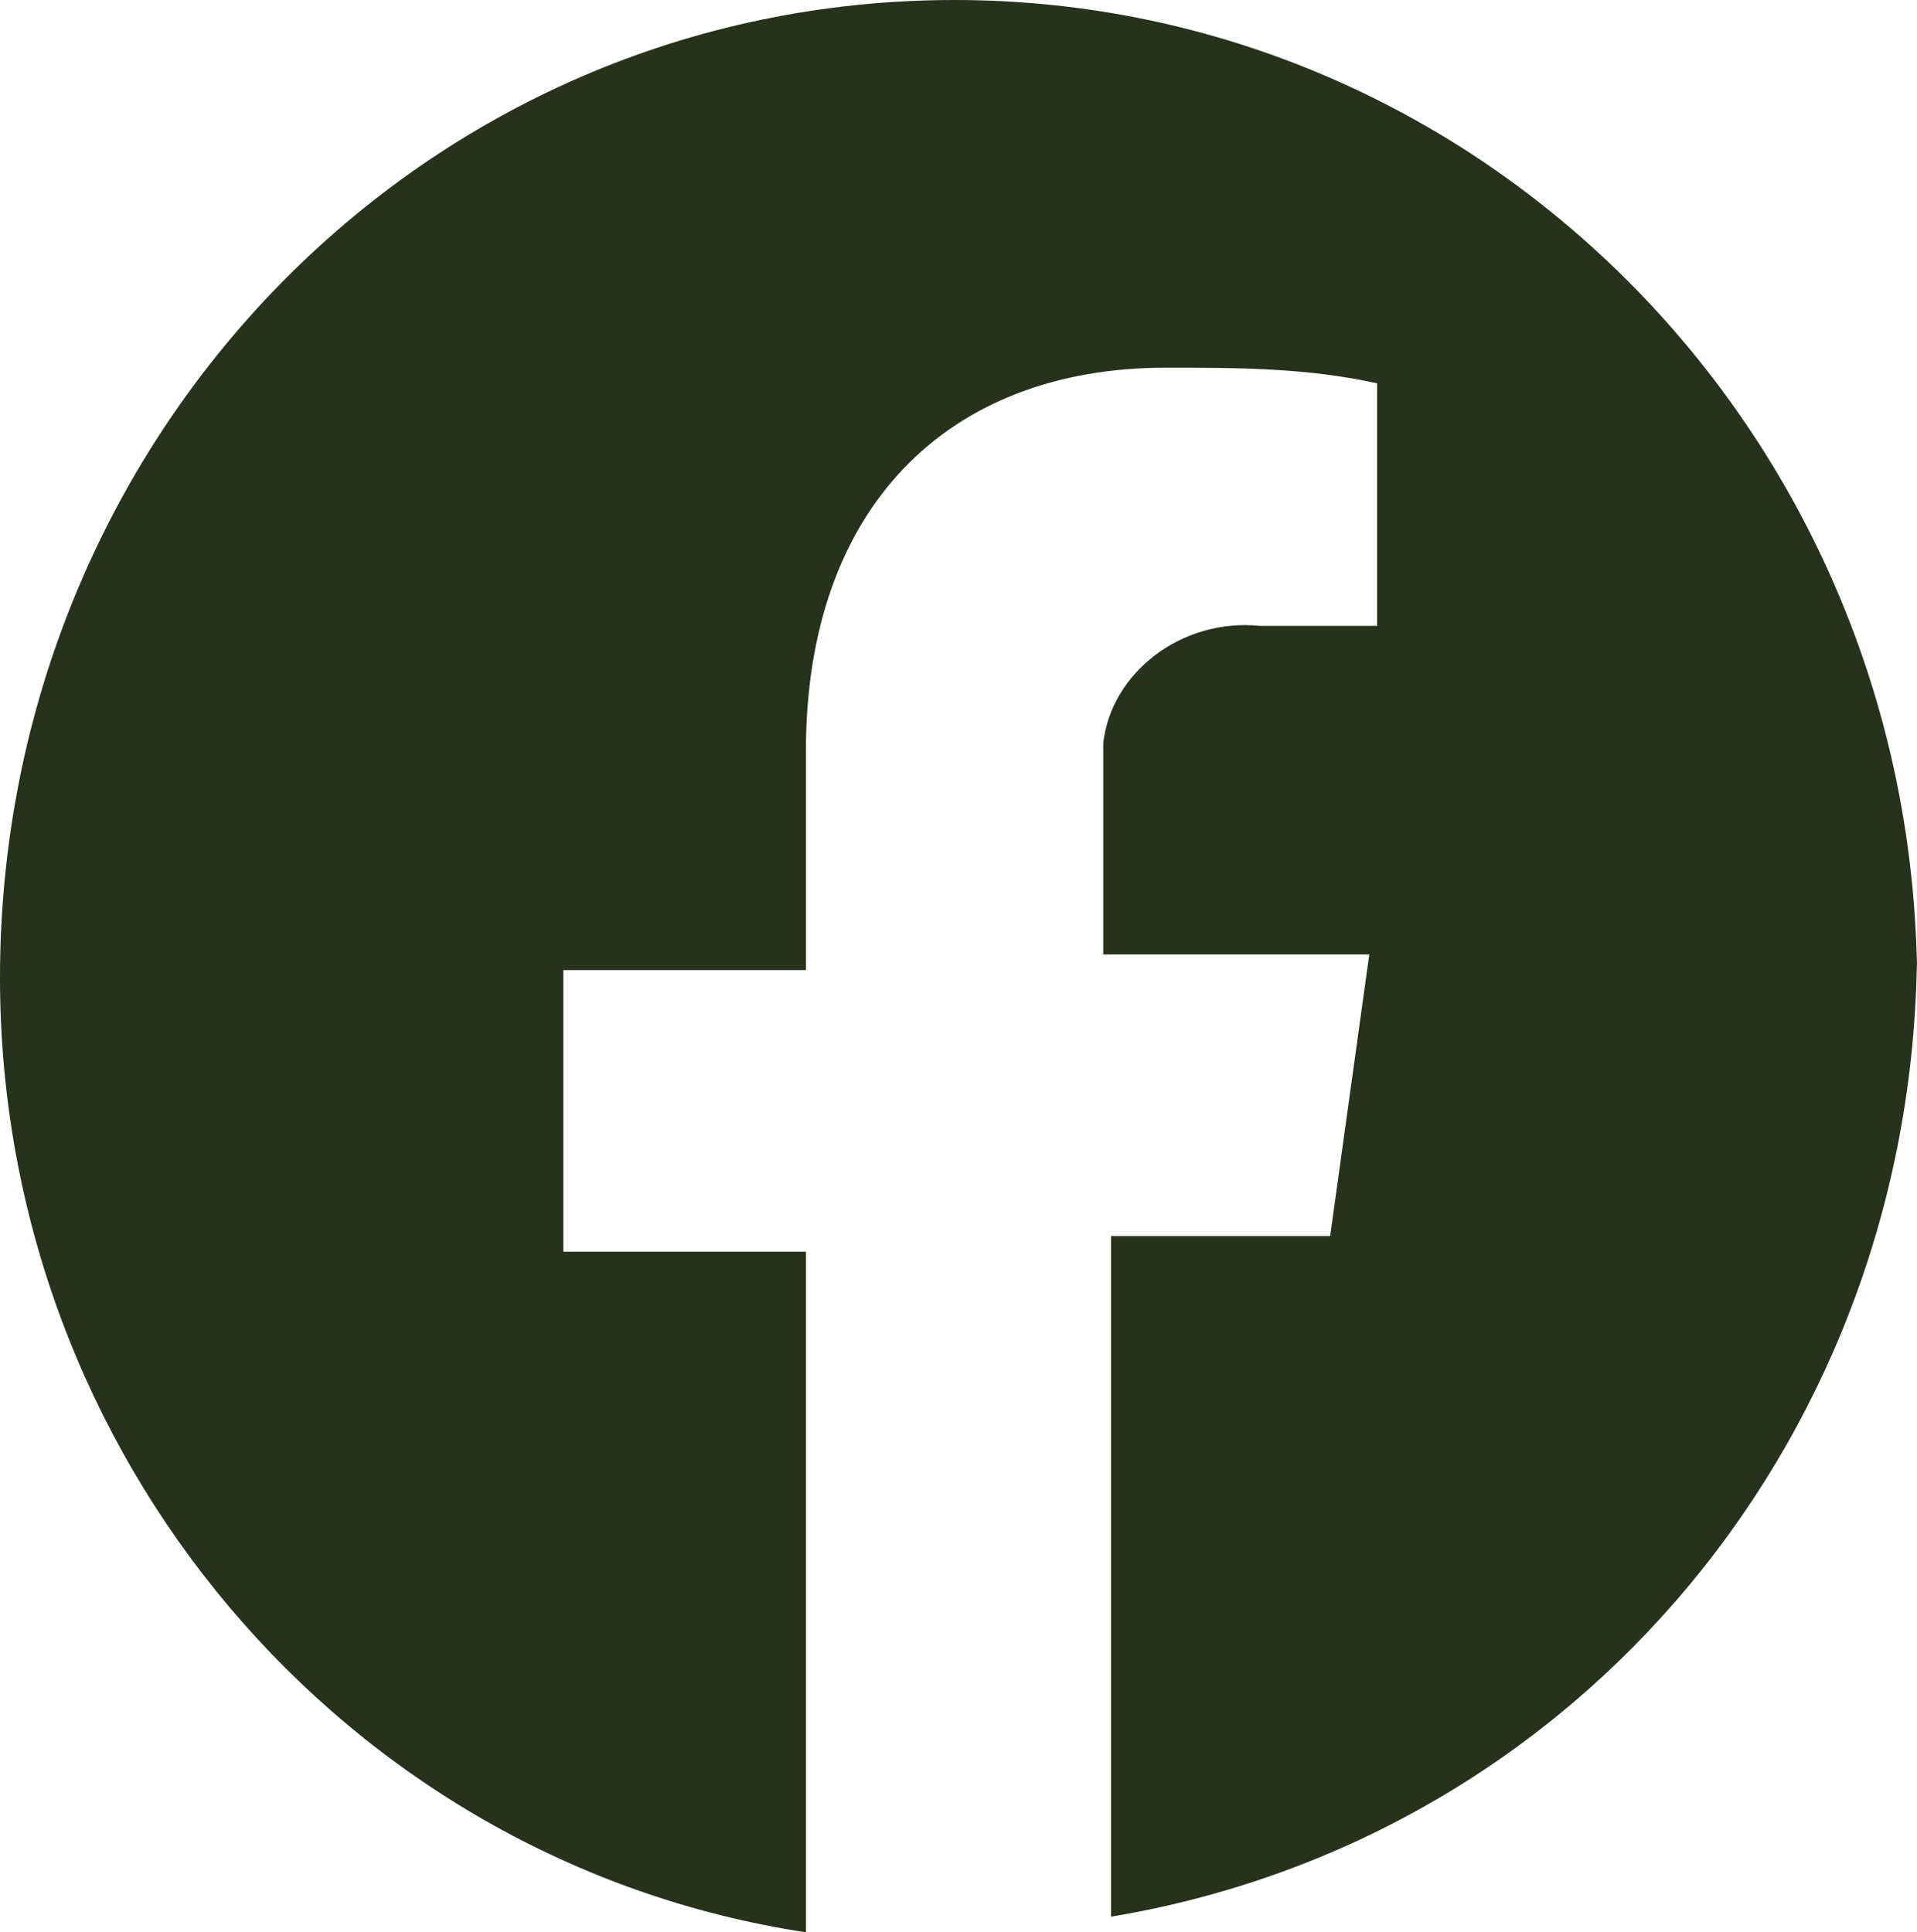
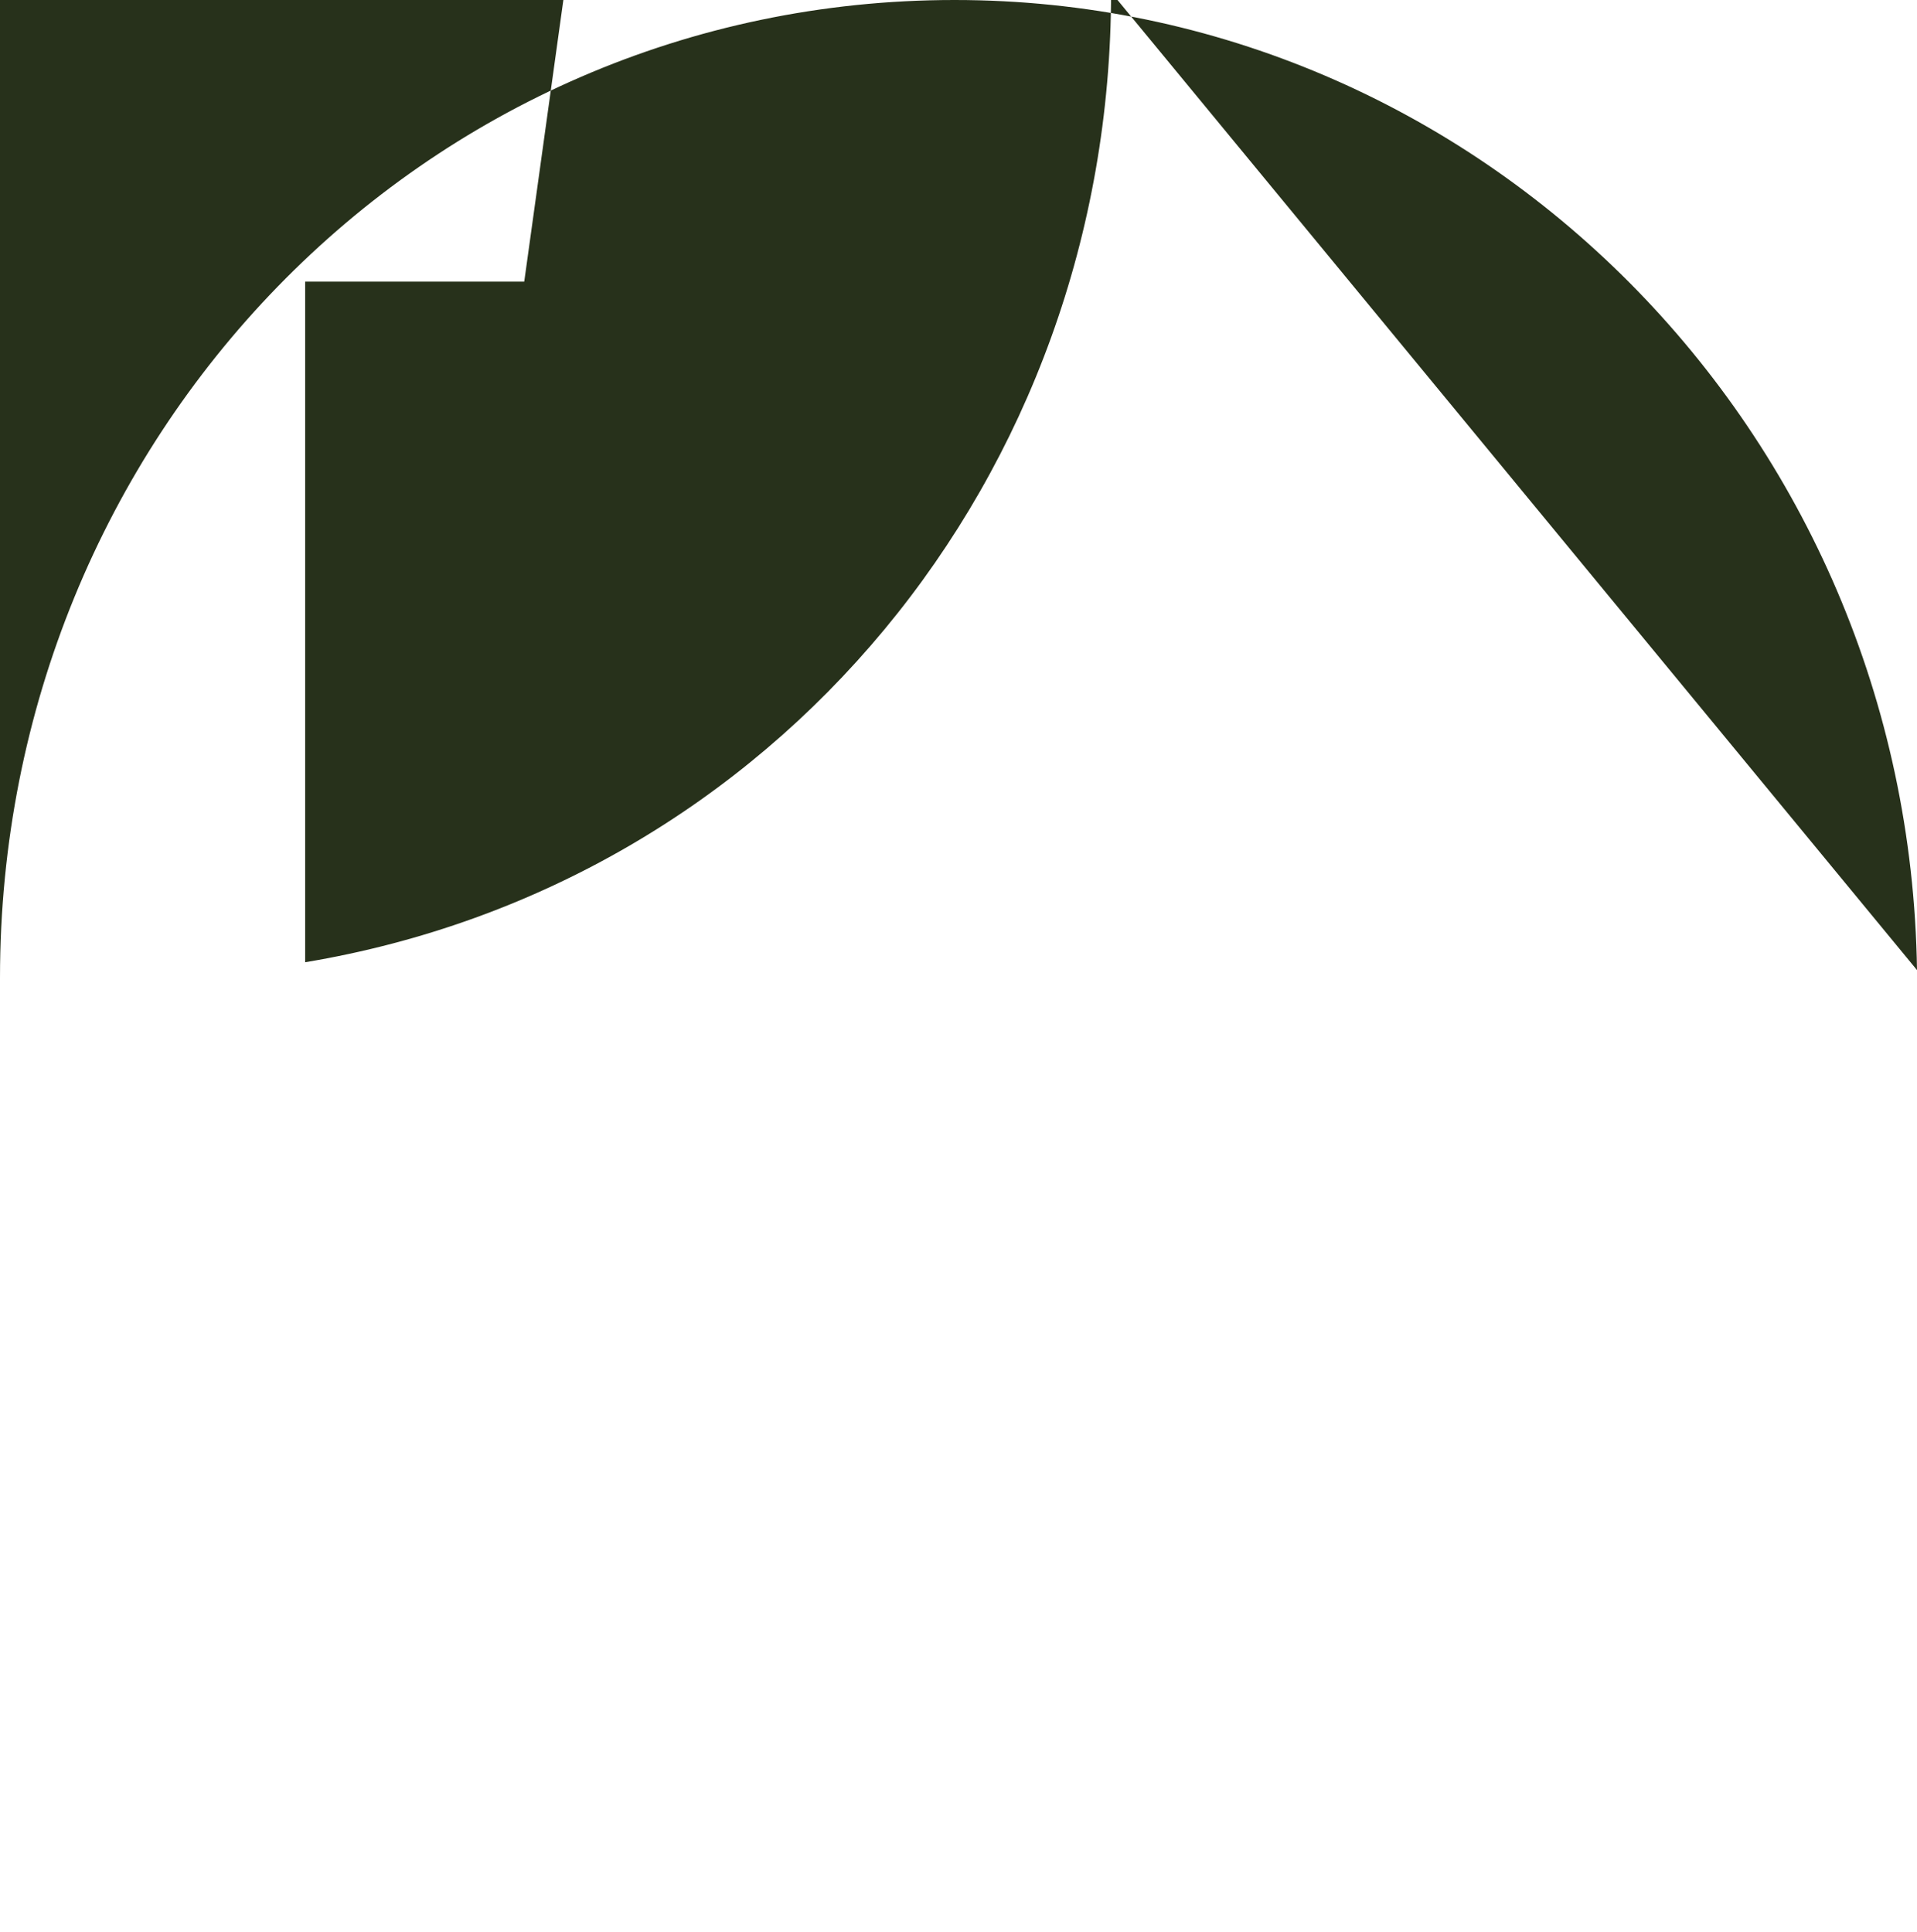
<svg xmlns="http://www.w3.org/2000/svg" id="_レイヤー_1" data-name="レイヤー_1" version="1.1" viewBox="0 0 24.5 24.7">
  <defs>
    <style>
      .st0 {
        fill: #27311b;
      }
    </style>
  </defs>
-   <path id="Icon_awesome-facebook" class="st0" d="M24.5,12.4C24.4,5.5,18.9,0,12.2,0,5.4,0,0,5.6,0,12.5c0,6.1,4.4,11.3,10.3,12.2v-8.7h-3.1v-3.6h3.1v-2.8c0-3.1,1.8-4.9,4.6-4.9.9,0,1.8,0,2.7.2v3.1h-1.5c-1-.1-1.9.6-2,1.5,0,0,0,0,0,0,0,.1,0,.3,0,.4v2.3h3.4l-.5,3.6h-2.8v8.7c6-1,10.3-6.2,10.3-12.4Z" />
+   <path id="Icon_awesome-facebook" class="st0" d="M24.5,12.4C24.4,5.5,18.9,0,12.2,0,5.4,0,0,5.6,0,12.5v-8.7h-3.1v-3.6h3.1v-2.8c0-3.1,1.8-4.9,4.6-4.9.9,0,1.8,0,2.7.2v3.1h-1.5c-1-.1-1.9.6-2,1.5,0,0,0,0,0,0,0,.1,0,.3,0,.4v2.3h3.4l-.5,3.6h-2.8v8.7c6-1,10.3-6.2,10.3-12.4Z" />
</svg>